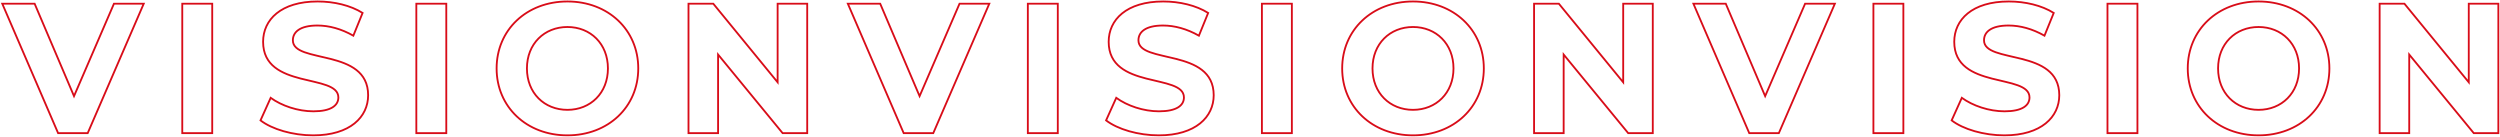
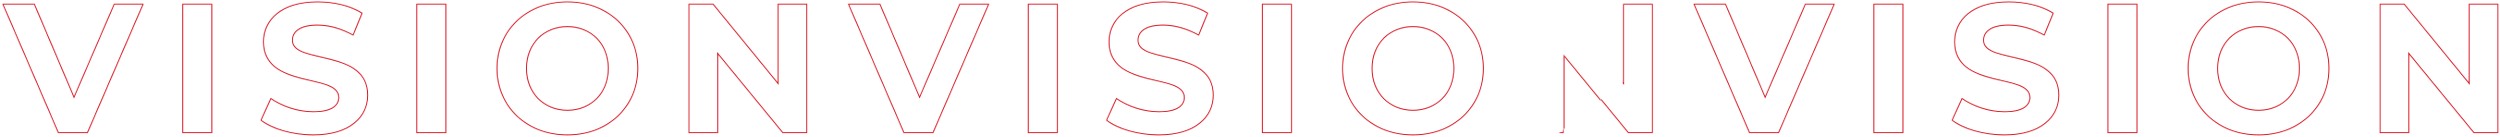
<svg xmlns="http://www.w3.org/2000/svg" width="2704" height="148" viewBox="0 0 2704 148" fill="none">
  <g style="mix-blend-mode:screen">
    <mask id="path-1-outside-1_357_4343" maskUnits="userSpaceOnUse" x="0" y="0" width="2704" height="148" fill="black">
-       <rect fill="white" width="2704" height="148" />
-       <path d="M123.254 4H155.454L94.854 144H62.854L2.454 4H37.454L80.054 104L123.254 4ZM197.143 144V4H229.543V144H197.143ZM338.768 146.4C316.568 146.4 294.168 139.8 281.768 130.2L292.768 105.8C304.568 114.4 322.168 120.4 338.968 120.4C358.168 120.4 365.968 114 365.968 105.4C365.968 79.2 284.568 97.2 284.568 45.2C284.568 21.4 303.768 1.6 343.568 1.6C361.168 1.6 379.168 5.8 392.168 14L382.168 38.6C369.168 31.2 355.768 27.6 343.368 27.6C324.168 27.6 316.768 34.8 316.768 43.6C316.768 69.4 398.168 51.6 398.168 103C398.168 126.4 378.768 146.4 338.768 146.4ZM450.307 144V4H482.707V144H450.307ZM613.732 146.4C569.532 146.4 537.132 115.6 537.132 74C537.132 32.4 569.532 1.6 613.732 1.6C657.732 1.6 690.332 32.2 690.332 74C690.332 115.8 657.732 146.4 613.732 146.4ZM613.732 118.8C638.732 118.8 657.532 100.6 657.532 74C657.532 47.4 638.732 29.2 613.732 29.2C588.732 29.2 569.932 47.4 569.932 74C569.932 100.6 588.732 118.8 613.732 118.8ZM841.082 4H873.082V144H846.482L776.682 59V144H744.682V4H771.482L841.082 89V4ZM1037.82 4H1070.02L1009.42 144H977.424L917.024 4H952.024L994.624 104L1037.82 4ZM1111.71 144V4H1144.11V144H1111.71ZM1253.34 146.4C1231.14 146.4 1208.74 139.8 1196.34 130.2L1207.34 105.8C1219.14 114.4 1236.74 120.4 1253.54 120.4C1272.74 120.4 1280.54 114 1280.54 105.4C1280.54 79.2 1199.14 97.2 1199.14 45.2C1199.14 21.4 1218.34 1.6 1258.14 1.6C1275.74 1.6 1293.74 5.8 1306.74 14L1296.74 38.6C1283.74 31.2 1270.34 27.6 1257.94 27.6C1238.74 27.6 1231.34 34.8 1231.34 43.6C1231.34 69.4 1312.74 51.6 1312.74 103C1312.74 126.4 1293.34 146.4 1253.34 146.4ZM1364.88 144V4H1397.28V144H1364.88ZM1528.3 146.4C1484.1 146.4 1451.7 115.6 1451.7 74C1451.7 32.4 1484.1 1.6 1528.3 1.6C1572.3 1.6 1604.9 32.2 1604.9 74C1604.9 115.8 1572.3 146.4 1528.3 146.4ZM1528.3 118.8C1553.3 118.8 1572.1 100.6 1572.1 74C1572.1 47.4 1553.3 29.2 1528.3 29.2C1503.3 29.2 1484.5 47.4 1484.5 74C1484.5 100.6 1503.3 118.8 1528.3 118.8ZM1755.65 4H1787.65V144H1761.05L1691.25 59V144H1659.25V4H1686.05L1755.65 89V4ZM1952.39 4H1984.59L1923.99 144H1891.99L1831.59 4H1866.59L1909.19 104L1952.39 4ZM2026.28 144V4H2058.68V144H2026.28ZM2167.91 146.4C2145.71 146.4 2123.31 139.8 2110.91 130.2L2121.91 105.8C2133.71 114.4 2151.31 120.4 2168.11 120.4C2187.31 120.4 2195.11 114 2195.11 105.4C2195.11 79.2 2113.71 97.2 2113.71 45.2C2113.71 21.4 2132.91 1.6 2172.71 1.6C2190.31 1.6 2208.31 5.8 2221.31 14L2211.31 38.6C2198.31 31.2 2184.91 27.6 2172.51 27.6C2153.31 27.6 2145.91 34.8 2145.91 43.6C2145.91 69.4 2227.31 51.6 2227.31 103C2227.31 126.4 2207.91 146.4 2167.91 146.4ZM2279.45 144V4H2311.85V144H2279.45ZM2442.87 146.4C2398.67 146.4 2366.27 115.6 2366.27 74C2366.27 32.4 2398.67 1.6 2442.87 1.6C2486.87 1.6 2519.47 32.2 2519.47 74C2519.47 115.8 2486.87 146.4 2442.87 146.4ZM2442.87 118.8C2467.87 118.8 2486.67 100.6 2486.67 74C2486.67 47.4 2467.87 29.2 2442.87 29.2C2417.87 29.2 2399.07 47.4 2399.07 74C2399.07 100.6 2417.87 118.8 2442.87 118.8ZM2670.22 4H2702.22V144H2675.62L2605.82 59V144H2573.82V4H2600.62L2670.22 89V4Z" />
+       <path d="M123.254 4H155.454L94.854 144H62.854L2.454 4H37.454L80.054 104L123.254 4ZM197.143 144V4H229.543V144H197.143ZM338.768 146.4C316.568 146.4 294.168 139.8 281.768 130.2L292.768 105.8C304.568 114.4 322.168 120.4 338.968 120.4C358.168 120.4 365.968 114 365.968 105.4C365.968 79.2 284.568 97.2 284.568 45.2C284.568 21.4 303.768 1.6 343.568 1.6C361.168 1.6 379.168 5.8 392.168 14L382.168 38.6C369.168 31.2 355.768 27.6 343.368 27.6C324.168 27.6 316.768 34.8 316.768 43.6C316.768 69.4 398.168 51.6 398.168 103C398.168 126.4 378.768 146.4 338.768 146.4ZM450.307 144V4H482.707V144H450.307ZM613.732 146.4C569.532 146.4 537.132 115.6 537.132 74C537.132 32.4 569.532 1.6 613.732 1.6C657.732 1.6 690.332 32.2 690.332 74C690.332 115.8 657.732 146.4 613.732 146.4ZM613.732 118.8C638.732 118.8 657.532 100.6 657.532 74C657.532 47.4 638.732 29.2 613.732 29.2C588.732 29.2 569.932 47.4 569.932 74C569.932 100.6 588.732 118.8 613.732 118.8ZM841.082 4H873.082V144H846.482L776.682 59V144H744.682V4H771.482L841.082 89V4ZM1037.82 4H1070.02L1009.42 144H977.424L917.024 4H952.024L994.624 104L1037.82 4ZM1111.71 144V4H1144.11V144H1111.71ZM1253.34 146.4C1231.14 146.4 1208.74 139.8 1196.34 130.2L1207.34 105.8C1219.14 114.4 1236.74 120.4 1253.54 120.4C1272.74 120.4 1280.54 114 1280.54 105.4C1280.54 79.2 1199.14 97.2 1199.14 45.2C1199.14 21.4 1218.34 1.6 1258.14 1.6C1275.74 1.6 1293.74 5.8 1306.74 14L1296.74 38.6C1283.74 31.2 1270.34 27.6 1257.94 27.6C1238.74 27.6 1231.34 34.8 1231.34 43.6C1231.34 69.4 1312.74 51.6 1312.74 103C1312.74 126.4 1293.34 146.4 1253.34 146.4ZM1364.88 144V4H1397.28V144H1364.88ZM1528.3 146.4C1484.1 146.4 1451.7 115.6 1451.7 74C1451.7 32.4 1484.1 1.6 1528.3 1.6C1572.3 1.6 1604.9 32.2 1604.9 74C1604.9 115.8 1572.3 146.4 1528.3 146.4ZM1528.3 118.8C1553.3 118.8 1572.1 100.6 1572.1 74C1572.1 47.4 1553.3 29.2 1528.3 29.2C1503.3 29.2 1484.5 47.4 1484.5 74C1484.5 100.6 1503.3 118.8 1528.3 118.8ZM1755.65 4H1787.65V144H1761.05L1691.25 59V144H1659.25H1686.05L1755.65 89V4ZM1952.39 4H1984.59L1923.99 144H1891.99L1831.59 4H1866.59L1909.19 104L1952.39 4ZM2026.28 144V4H2058.68V144H2026.28ZM2167.91 146.4C2145.71 146.4 2123.31 139.8 2110.91 130.2L2121.91 105.8C2133.71 114.4 2151.31 120.4 2168.11 120.4C2187.31 120.4 2195.11 114 2195.11 105.4C2195.11 79.2 2113.71 97.2 2113.71 45.2C2113.71 21.4 2132.91 1.6 2172.71 1.6C2190.31 1.6 2208.31 5.8 2221.31 14L2211.31 38.6C2198.31 31.2 2184.91 27.6 2172.51 27.6C2153.31 27.6 2145.91 34.8 2145.91 43.6C2145.91 69.4 2227.31 51.6 2227.31 103C2227.31 126.4 2207.91 146.4 2167.91 146.4ZM2279.45 144V4H2311.85V144H2279.45ZM2442.87 146.4C2398.67 146.4 2366.27 115.6 2366.27 74C2366.27 32.4 2398.67 1.6 2442.87 1.6C2486.87 1.6 2519.47 32.2 2519.47 74C2519.47 115.8 2486.87 146.4 2442.87 146.4ZM2442.87 118.8C2467.87 118.8 2486.67 100.6 2486.67 74C2486.67 47.4 2467.87 29.2 2442.87 29.2C2417.87 29.2 2399.07 47.4 2399.07 74C2399.07 100.6 2417.87 118.8 2442.87 118.8ZM2670.22 4H2702.22V144H2675.62L2605.82 59V144H2573.82V4H2600.62L2670.22 89V4Z" />
    </mask>
    <path d="M123.254 4V3H122.597L122.336 3.603L123.254 4ZM155.454 4L156.372 4.397L156.976 3H155.454V4ZM94.854 144V145H95.511L95.772 144.397L94.854 144ZM62.854 144L61.936 144.396L62.196 145H62.854V144ZM2.454 4V3H0.933L1.536 4.396L2.454 4ZM37.454 4L38.374 3.608L38.115 3H37.454V4ZM80.054 104L79.134 104.392L80.047 106.536L80.972 104.397L80.054 104ZM123.254 5H155.454V3H123.254V5ZM154.536 3.603L93.936 143.603L95.772 144.397L156.372 4.397L154.536 3.603ZM94.854 143H62.854V145H94.854V143ZM63.772 143.604L3.372 3.604L1.536 4.396L61.936 144.396L63.772 143.604ZM2.454 5H37.454V3H2.454V5ZM36.534 4.392L79.134 104.392L80.974 103.608L38.374 3.608L36.534 4.392ZM80.972 104.397L124.172 4.397L122.336 3.603L79.136 103.603L80.972 104.397ZM197.143 144H196.143V145H197.143V144ZM197.143 4V3H196.143V4H197.143ZM229.543 4H230.543V3H229.543V4ZM229.543 144V145H230.543V144H229.543ZM198.143 144V4H196.143V144H198.143ZM197.143 5H229.543V3H197.143V5ZM228.543 4V144H230.543V4H228.543ZM229.543 143H197.143V145H229.543V143ZM281.768 130.2L280.856 129.789L280.532 130.508L281.156 130.991L281.768 130.2ZM292.768 105.8L293.357 104.992L292.362 104.267L291.856 105.389L292.768 105.8ZM392.168 14L393.094 14.377L393.41 13.601L392.701 13.154L392.168 14ZM382.168 38.6L381.673 39.469L382.665 40.033L383.094 38.977L382.168 38.6ZM338.768 145.4C316.714 145.4 294.554 138.834 282.38 129.409L281.156 130.991C293.782 140.766 316.422 147.4 338.768 147.4V145.4ZM282.68 130.611L293.68 106.211L291.856 105.389L280.856 129.789L282.68 130.611ZM292.179 106.608C304.153 115.335 321.96 121.4 338.968 121.4V119.4C322.376 119.4 304.983 113.465 293.357 104.992L292.179 106.608ZM338.968 121.4C348.653 121.4 355.617 119.79 360.192 116.977C364.827 114.127 366.968 110.06 366.968 105.4H364.968C364.968 109.34 363.209 112.773 359.144 115.273C355.019 117.81 348.483 119.4 338.968 119.4V121.4ZM366.968 105.4C366.968 101.824 365.563 98.985 363.159 96.699C360.789 94.445 357.461 92.738 353.595 91.315C349.719 89.888 345.218 88.717 340.445 87.577C335.65 86.432 330.595 85.323 325.519 84.007C315.363 81.375 305.364 77.972 297.907 72.075C290.509 66.225 285.568 57.886 285.568 45.2H283.568C283.568 58.514 288.802 67.425 296.666 73.644C304.472 79.816 314.822 83.3 325.017 85.943C330.116 87.265 335.236 88.389 339.98 89.522C344.746 90.66 349.148 91.809 352.904 93.192C356.669 94.578 359.7 96.169 361.781 98.148C363.829 100.096 364.968 102.426 364.968 105.4H366.968ZM285.568 45.2C285.568 33.588 290.242 22.979 299.773 15.252C309.32 7.511 323.825 2.6 343.568 2.6V0.6C323.511 0.6 308.516 5.589 298.513 13.698C288.494 21.822 283.568 33.012 283.568 45.2H285.568ZM343.568 2.6C361.034 2.6 378.835 6.772 391.634 14.846L392.701 13.154C379.501 4.828 361.302 0.6 343.568 0.6V2.6ZM391.242 13.623L381.242 38.223L383.094 38.977L393.094 14.377L391.242 13.623ZM382.663 37.731C369.529 30.255 355.96 26.6 343.368 26.6V28.6C355.576 28.6 368.807 32.145 381.673 39.469L382.663 37.731ZM343.368 26.6C333.666 26.6 326.787 28.415 322.304 31.474C317.773 34.566 315.768 38.88 315.768 43.6H317.768C317.768 39.52 319.463 35.834 323.432 33.126C327.449 30.385 333.87 28.6 343.368 28.6V26.6ZM315.768 43.6C315.768 47.131 317.177 49.931 319.582 52.182C321.954 54.401 325.281 56.079 329.146 57.478C336.834 60.261 347.164 62.099 357.22 64.669C367.376 67.264 377.376 70.624 384.834 76.451C392.231 82.23 397.168 90.468 397.168 103H399.168C399.168 89.832 393.93 81.02 386.065 74.874C378.259 68.776 367.91 65.336 357.716 62.731C347.422 60.101 337.402 58.339 329.827 55.597C326.061 54.234 323.029 52.668 320.949 50.721C318.902 48.806 317.768 46.519 317.768 43.6H315.768ZM397.168 103C397.168 114.404 392.45 124.965 382.841 132.696C373.216 140.44 358.61 145.4 338.768 145.4V147.4C358.926 147.4 374.019 142.36 384.095 134.254C394.186 126.135 399.168 114.996 399.168 103H397.168ZM450.307 144H449.307V145H450.307V144ZM450.307 4V3H449.307V4H450.307ZM482.707 4H483.707V3H482.707V4ZM482.707 144V145H483.707V144H482.707ZM451.307 144V4H449.307V144H451.307ZM450.307 5H482.707V3H450.307V5ZM481.707 4V144H483.707V4H481.707ZM482.707 143H450.307V145H482.707V143ZM613.732 145.4C570.032 145.4 538.132 114.997 538.132 74H536.132C536.132 116.203 569.032 147.4 613.732 147.4V145.4ZM538.132 74C538.132 33.003 570.032 2.6 613.732 2.6V0.6C569.032 0.6 536.132 31.797 536.132 74H538.132ZM613.732 2.6C657.236 2.6 689.332 32.806 689.332 74H691.332C691.332 31.593 658.228 0.6 613.732 0.6V2.6ZM689.332 74C689.332 115.193 657.236 145.4 613.732 145.4V147.4C658.228 147.4 691.332 116.407 691.332 74H689.332ZM613.732 119.8C639.29 119.8 658.532 101.146 658.532 74H656.532C656.532 100.054 638.174 117.8 613.732 117.8V119.8ZM658.532 74C658.532 46.854 639.29 28.2 613.732 28.2V30.2C638.174 30.2 656.532 47.946 656.532 74H658.532ZM613.732 28.2C588.174 28.2 568.932 46.854 568.932 74H570.932C570.932 47.946 589.29 30.2 613.732 30.2V28.2ZM568.932 74C568.932 101.146 588.174 119.8 613.732 119.8V117.8C589.29 117.8 570.932 100.054 570.932 74H568.932ZM841.082 4V3H840.082V4H841.082ZM873.082 4H874.082V3H873.082V4ZM873.082 144V145H874.082V144H873.082ZM846.482 144L845.709 144.635L846.009 145H846.482V144ZM776.682 59L777.455 58.365L775.682 56.206V59H776.682ZM776.682 144V145H777.682V144H776.682ZM744.682 144H743.682V145H744.682V144ZM744.682 4V3H743.682V4H744.682ZM771.482 4L772.256 3.366L771.956 3H771.482V4ZM841.082 89L840.308 89.633L842.082 91.8V89H841.082ZM841.082 5H873.082V3H841.082V5ZM872.082 4V144H874.082V4H872.082ZM873.082 143H846.482V145H873.082V143ZM847.255 143.365L777.455 58.365L775.909 59.635L845.709 144.635L847.255 143.365ZM775.682 59V144H777.682V59H775.682ZM776.682 143H744.682V145H776.682V143ZM745.682 144V4H743.682V144H745.682ZM744.682 5H771.482V3H744.682V5ZM770.708 4.634L840.308 89.633L841.856 88.367L772.256 3.366L770.708 4.634ZM842.082 89V4H840.082V89H842.082ZM1037.82 4V3H1037.17L1036.91 3.603L1037.82 4ZM1070.02 4L1070.94 4.397L1071.55 3H1070.02V4ZM1009.42 144V145H1010.08L1010.34 144.397L1009.42 144ZM977.424 144L976.506 144.396L976.767 145H977.424V144ZM917.024 4V3H915.504L916.106 4.396L917.024 4ZM952.024 4L952.944 3.608L952.685 3H952.024V4ZM994.624 104L993.704 104.392L994.618 106.536L995.542 104.397L994.624 104ZM1037.82 5H1070.02V3H1037.82V5ZM1069.11 3.603L1008.51 143.603L1010.34 144.397L1070.94 4.397L1069.11 3.603ZM1009.42 143H977.424V145H1009.42V143ZM978.342 143.604L917.942 3.604L916.106 4.396L976.506 144.396L978.342 143.604ZM917.024 5H952.024V3H917.024V5ZM951.104 4.392L993.704 104.392L995.544 103.608L952.944 3.608L951.104 4.392ZM995.542 104.397L1038.74 4.397L1036.91 3.603L993.706 103.603L995.542 104.397ZM1111.71 144H1110.71V145H1111.71V144ZM1111.71 4V3H1110.71V4H1111.71ZM1144.11 4H1145.11V3H1144.11V4ZM1144.11 144V145H1145.11V144H1144.11ZM1112.71 144V4H1110.71V144H1112.71ZM1111.71 5H1144.11V3H1111.71V5ZM1143.11 4V144H1145.11V4H1143.11ZM1144.11 143H1111.71V145H1144.11V143ZM1196.34 130.2L1195.43 129.789L1195.1 130.508L1195.73 130.991L1196.34 130.2ZM1207.34 105.8L1207.93 104.992L1206.93 104.267L1206.43 105.389L1207.34 105.8ZM1306.74 14L1307.66 14.377L1307.98 13.601L1307.27 13.154L1306.74 14ZM1296.74 38.6L1296.24 39.469L1297.24 40.033L1297.66 38.977L1296.74 38.6ZM1253.34 145.4C1231.28 145.4 1209.12 138.834 1196.95 129.409L1195.73 130.991C1208.35 140.766 1230.99 147.4 1253.34 147.4V145.4ZM1197.25 130.611L1208.25 106.211L1206.43 105.389L1195.43 129.789L1197.25 130.611ZM1206.75 106.608C1218.72 115.335 1236.53 121.4 1253.54 121.4V119.4C1236.95 119.4 1219.55 113.465 1207.93 104.992L1206.75 106.608ZM1253.54 121.4C1263.22 121.4 1270.19 119.79 1274.76 116.977C1279.4 114.127 1281.54 110.06 1281.54 105.4H1279.54C1279.54 109.34 1277.78 112.773 1273.71 115.273C1269.59 117.81 1263.05 119.4 1253.54 119.4V121.4ZM1281.54 105.4C1281.54 101.824 1280.13 98.985 1277.73 96.699C1275.36 94.445 1272.03 92.738 1268.17 91.315C1264.29 89.888 1259.79 88.717 1255.02 87.577C1250.22 86.432 1245.17 85.323 1240.09 84.007C1229.93 81.375 1219.93 77.972 1212.48 72.075C1205.08 66.225 1200.14 57.886 1200.14 45.2H1198.14C1198.14 58.514 1203.37 67.425 1211.24 73.644C1219.04 79.816 1229.39 83.3 1239.59 85.943C1244.69 87.265 1249.81 88.389 1254.55 89.522C1259.32 90.66 1263.72 91.809 1267.47 93.192C1271.24 94.578 1274.27 96.169 1276.35 98.148C1278.4 100.096 1279.54 102.426 1279.54 105.4H1281.54ZM1200.14 45.2C1200.14 33.588 1204.81 22.979 1214.34 15.252C1223.89 7.511 1238.4 2.6 1258.14 2.6V0.6C1238.08 0.6 1223.09 5.589 1213.08 13.698C1203.06 21.822 1198.14 33.012 1198.14 45.2H1200.14ZM1258.14 2.6C1275.6 2.6 1293.41 6.772 1306.2 14.846L1307.27 13.154C1294.07 4.828 1275.87 0.6 1258.14 0.6V2.6ZM1305.81 13.623L1295.81 38.223L1297.66 38.977L1307.66 14.377L1305.81 13.623ZM1297.23 37.731C1284.1 30.255 1270.53 26.6 1257.94 26.6V28.6C1270.15 28.6 1283.38 32.145 1296.24 39.469L1297.23 37.731ZM1257.94 26.6C1248.24 26.6 1241.36 28.415 1236.87 31.474C1232.34 34.566 1230.34 38.88 1230.34 43.6H1232.34C1232.34 39.52 1234.03 35.834 1238 33.126C1242.02 30.385 1248.44 28.6 1257.94 28.6V26.6ZM1230.34 43.6C1230.34 47.131 1231.75 49.931 1234.15 52.182C1236.52 54.401 1239.85 56.079 1243.72 57.478C1251.4 60.261 1261.73 62.099 1271.79 64.669C1281.95 67.264 1291.95 70.624 1299.4 76.451C1306.8 82.23 1311.74 90.468 1311.74 103H1313.74C1313.74 89.832 1308.5 81.02 1300.64 74.874C1292.83 68.776 1282.48 65.336 1272.29 62.731C1261.99 60.101 1251.97 58.339 1244.4 55.597C1240.63 54.234 1237.6 52.668 1235.52 50.721C1233.47 48.806 1232.34 46.519 1232.34 43.6H1230.34ZM1311.74 103C1311.74 114.404 1307.02 124.965 1297.41 132.696C1287.79 140.44 1273.18 145.4 1253.34 145.4V147.4C1273.5 147.4 1288.59 142.36 1298.67 134.254C1308.76 126.135 1313.74 114.996 1313.74 103H1311.74ZM1364.88 144H1363.88V145H1364.88V144ZM1364.88 4V3H1363.88V4H1364.88ZM1397.28 4H1398.28V3H1397.28V4ZM1397.28 144V145H1398.28V144H1397.28ZM1365.88 144V4H1363.88V144H1365.88ZM1364.88 5H1397.28V3H1364.88V5ZM1396.28 4V144H1398.28V4H1396.28ZM1397.28 143H1364.88V145H1397.28V143ZM1528.3 145.4C1484.6 145.4 1452.7 114.997 1452.7 74H1450.7C1450.7 116.203 1483.6 147.4 1528.3 147.4V145.4ZM1452.7 74C1452.7 33.003 1484.6 2.6 1528.3 2.6V0.6C1483.6 0.6 1450.7 31.797 1450.7 74H1452.7ZM1528.3 2.6C1571.81 2.6 1603.9 32.806 1603.9 74H1605.9C1605.9 31.593 1572.8 0.6 1528.3 0.6V2.6ZM1603.9 74C1603.9 115.193 1571.81 145.4 1528.3 145.4V147.4C1572.8 147.4 1605.9 116.407 1605.9 74H1603.9ZM1528.3 119.8C1553.86 119.8 1573.1 101.146 1573.1 74H1571.1C1571.1 100.054 1552.74 117.8 1528.3 117.8V119.8ZM1573.1 74C1573.1 46.854 1553.86 28.2 1528.3 28.2V30.2C1552.74 30.2 1571.1 47.946 1571.1 74H1573.1ZM1528.3 28.2C1502.74 28.2 1483.5 46.854 1483.5 74H1485.5C1485.5 47.946 1503.86 30.2 1528.3 30.2V28.2ZM1483.5 74C1483.5 101.146 1502.74 119.8 1528.3 119.8V117.8C1503.86 117.8 1485.5 100.054 1485.5 74H1483.5ZM1755.65 4V3H1754.65V4H1755.65ZM1787.65 4H1788.65V3H1787.65V4ZM1787.65 144V145H1788.65V144H1787.65ZM1761.05 144L1760.28 144.635L1760.58 145H1761.05V144ZM1691.25 59L1692.03 58.365L1690.25 56.206V59H1691.25ZM1691.25 144V145H1692.25V144H1691.25ZM1659.25 144H1658.25V145H1659.25V144ZM1659.25 4V3H1658.25V4H1659.25ZM1686.05 4L1686.83 3.366L1686.53 3H1686.05V4ZM1755.65 89L1754.88 89.633L1756.65 91.8V89H1755.65ZM1755.65 5H1787.65V3H1755.65V5ZM1786.65 4V144H1788.65V4H1786.65ZM1787.65 143H1761.05V145H1787.65V143ZM1761.83 143.365L1692.03 58.365L1690.48 59.635L1760.28 144.635L1761.83 143.365ZM1690.25 59V144H1692.25V59H1690.25ZM1691.25 143H1659.25V145H1691.25V143ZM1660.25 144V4H1658.25V144H1660.25ZM1659.25 5H1686.05V3H1659.25V5ZM1685.28 4.634L1754.88 89.633L1756.43 88.367L1686.83 3.366L1685.28 4.634ZM1756.65 89V4H1754.65V89H1756.65ZM1952.39 4V3H1951.74L1951.48 3.603L1952.39 4ZM1984.59 4L1985.51 4.397L1986.12 3H1984.59V4ZM1923.99 144V145H1924.65L1924.91 144.397L1923.99 144ZM1891.99 144L1891.08 144.396L1891.34 145H1891.99V144ZM1831.59 4V3H1830.07L1830.68 4.396L1831.59 4ZM1866.59 4L1867.51 3.608L1867.26 3H1866.59V4ZM1909.19 104L1908.27 104.392L1909.19 106.536L1910.11 104.397L1909.19 104ZM1952.39 5H1984.59V3H1952.39V5ZM1983.68 3.603L1923.08 143.603L1924.91 144.397L1985.51 4.397L1983.68 3.603ZM1923.99 143H1891.99V145H1923.99V143ZM1892.91 143.604L1832.51 3.604L1830.68 4.396L1891.08 144.396L1892.91 143.604ZM1831.59 5H1866.59V3H1831.59V5ZM1865.67 4.392L1908.27 104.392L1910.11 103.608L1867.51 3.608L1865.67 4.392ZM1910.11 104.397L1953.31 4.397L1951.48 3.603L1908.28 103.603L1910.11 104.397ZM2026.28 144H2025.28V145H2026.28V144ZM2026.28 4V3H2025.28V4H2026.28ZM2058.68 4H2059.68V3H2058.68V4ZM2058.68 144V145H2059.68V144H2058.68ZM2027.28 144V4H2025.28V144H2027.28ZM2026.28 5H2058.68V3H2026.28V5ZM2057.68 4V144H2059.68V4H2057.68ZM2058.68 143H2026.28V145H2058.68V143ZM2110.91 130.2L2110 129.789L2109.67 130.508L2110.3 130.991L2110.91 130.2ZM2121.91 105.8L2122.5 104.992L2121.5 104.267L2121 105.389L2121.91 105.8ZM2221.31 14L2222.24 14.377L2222.55 13.601L2221.84 13.154L2221.31 14ZM2211.31 38.6L2210.81 39.469L2211.81 40.033L2212.23 38.977L2211.31 38.6ZM2167.91 145.4C2145.85 145.4 2123.69 138.834 2111.52 129.409L2110.3 130.991C2122.92 140.766 2145.56 147.4 2167.91 147.4V145.4ZM2111.82 130.611L2122.82 106.211L2121 105.389L2110 129.789L2111.82 130.611ZM2121.32 106.608C2133.29 115.335 2151.1 121.4 2168.11 121.4V119.4C2151.52 119.4 2134.12 113.465 2122.5 104.992L2121.32 106.608ZM2168.11 121.4C2177.79 121.4 2184.76 119.79 2189.33 116.977C2193.97 114.127 2196.11 110.06 2196.11 105.4H2194.11C2194.11 109.34 2192.35 112.773 2188.28 115.273C2184.16 117.81 2177.62 119.4 2168.11 119.4V121.4ZM2196.11 105.4C2196.11 101.824 2194.7 98.985 2192.3 96.699C2189.93 94.445 2186.6 92.738 2182.74 91.315C2178.86 89.888 2174.36 88.717 2169.59 87.577C2164.79 86.432 2159.74 85.323 2154.66 84.007C2144.5 81.375 2134.5 77.972 2127.05 72.075C2119.65 66.225 2114.71 57.886 2114.71 45.2H2112.71C2112.71 58.514 2117.94 67.425 2125.81 73.644C2133.61 79.816 2143.96 83.3 2154.16 85.943C2159.26 87.265 2164.38 88.389 2169.12 89.522C2173.89 90.66 2178.29 91.809 2182.04 93.192C2185.81 94.578 2188.84 96.169 2190.92 98.148C2192.97 100.096 2194.11 102.426 2194.11 105.4H2196.11ZM2114.71 45.2C2114.71 33.588 2119.38 22.979 2128.91 15.252C2138.46 7.511 2152.97 2.6 2172.71 2.6V0.6C2152.65 0.6 2137.66 5.589 2127.65 13.698C2117.63 21.822 2112.71 33.012 2112.71 45.2H2114.71ZM2172.71 2.6C2190.17 2.6 2207.98 6.772 2220.78 14.846L2221.84 13.154C2208.64 4.828 2190.44 0.6 2172.71 0.6V2.6ZM2220.38 13.623L2210.38 38.223L2212.23 38.977L2222.24 14.377L2220.38 13.623ZM2211.8 37.731C2198.67 30.255 2185.1 26.6 2172.51 26.6V28.6C2184.72 28.6 2197.95 32.145 2210.81 39.469L2211.8 37.731ZM2172.51 26.6C2162.81 26.6 2155.93 28.415 2151.45 31.474C2146.91 34.566 2144.91 38.88 2144.91 43.6H2146.91C2146.91 39.52 2148.6 35.834 2152.57 33.126C2156.59 30.385 2163.01 28.6 2172.51 28.6V26.6ZM2144.91 43.6C2144.91 47.131 2146.32 49.931 2148.72 52.182C2151.09 54.401 2154.42 56.079 2158.29 57.478C2165.97 60.261 2176.3 62.099 2186.36 64.669C2196.52 67.264 2206.52 70.624 2213.97 76.451C2221.37 82.23 2226.31 90.468 2226.31 103H2228.31C2228.31 89.832 2223.07 81.02 2215.21 74.874C2207.4 68.776 2197.05 65.336 2186.86 62.731C2176.56 60.101 2166.54 58.339 2158.97 55.597C2155.2 54.234 2152.17 52.668 2150.09 50.721C2148.04 48.806 2146.91 46.519 2146.91 43.6H2144.91ZM2226.31 103C2226.31 114.404 2221.59 124.965 2211.98 132.696C2202.36 140.44 2187.75 145.4 2167.91 145.4V147.4C2188.07 147.4 2203.16 142.36 2213.24 134.254C2223.33 126.135 2228.31 114.996 2228.31 103H2226.31ZM2279.45 144H2278.45V145H2279.45V144ZM2279.45 4V3H2278.45V4H2279.45ZM2311.85 4H2312.85V3H2311.85V4ZM2311.85 144V145H2312.85V144H2311.85ZM2280.45 144V4H2278.45V144H2280.45ZM2279.45 5H2311.85V3H2279.45V5ZM2310.85 4V144H2312.85V4H2310.85ZM2311.85 143H2279.45V145H2311.85V143ZM2442.87 145.4C2399.17 145.4 2367.27 114.997 2367.27 74H2365.27C2365.27 116.203 2398.17 147.4 2442.87 147.4V145.4ZM2367.27 74C2367.27 33.003 2399.17 2.6 2442.87 2.6V0.6C2398.17 0.6 2365.27 31.797 2365.27 74H2367.27ZM2442.87 2.6C2486.38 2.6 2518.47 32.806 2518.47 74H2520.47C2520.47 31.593 2487.37 0.6 2442.87 0.6V2.6ZM2518.47 74C2518.47 115.193 2486.38 145.4 2442.87 145.4V147.4C2487.37 147.4 2520.47 116.407 2520.47 74H2518.47ZM2442.87 119.8C2468.43 119.8 2487.67 101.146 2487.67 74H2485.67C2485.67 100.054 2467.31 117.8 2442.87 117.8V119.8ZM2487.67 74C2487.67 46.854 2468.43 28.2 2442.87 28.2V30.2C2467.31 30.2 2485.67 47.946 2485.67 74H2487.67ZM2442.87 28.2C2417.31 28.2 2398.07 46.854 2398.07 74H2400.07C2400.07 47.946 2418.43 30.2 2442.87 30.2V28.2ZM2398.07 74C2398.07 101.146 2417.31 119.8 2442.87 119.8V117.8C2418.43 117.8 2400.07 100.054 2400.07 74H2398.07ZM2670.22 4V3H2669.22V4H2670.22ZM2702.22 4H2703.22V3H2702.22V4ZM2702.22 144V145H2703.22V144H2702.22ZM2675.62 144L2674.85 144.635L2675.15 145H2675.62V144ZM2605.82 59L2606.6 58.365L2604.82 56.206V59H2605.82ZM2605.82 144V145H2606.82V144H2605.82ZM2573.82 144H2572.82V145H2573.82V144ZM2573.82 4V3H2572.82V4H2573.82ZM2600.62 4L2601.4 3.366L2601.1 3H2600.62V4ZM2670.22 89L2669.45 89.633L2671.22 91.8V89H2670.22ZM2670.22 5H2702.22V3H2670.22V5ZM2701.22 4V144H2703.22V4H2701.22ZM2702.22 143H2675.62V145H2702.22V143ZM2676.4 143.365L2606.6 58.365L2605.05 59.635L2674.85 144.635L2676.4 143.365ZM2604.82 59V144H2606.82V59H2604.82ZM2605.82 143H2573.82V145H2605.82V143ZM2574.82 144V4H2572.82V144H2574.82ZM2573.82 5H2600.62V3H2573.82V5ZM2599.85 4.634L2669.45 89.633L2671 88.367L2601.4 3.366L2599.85 4.634ZM2671.22 89V4H2669.22V89H2671.22Z" fill="#D80C18" mask="url(#path-1-outside-1_357_4343)" />
  </g>
</svg>